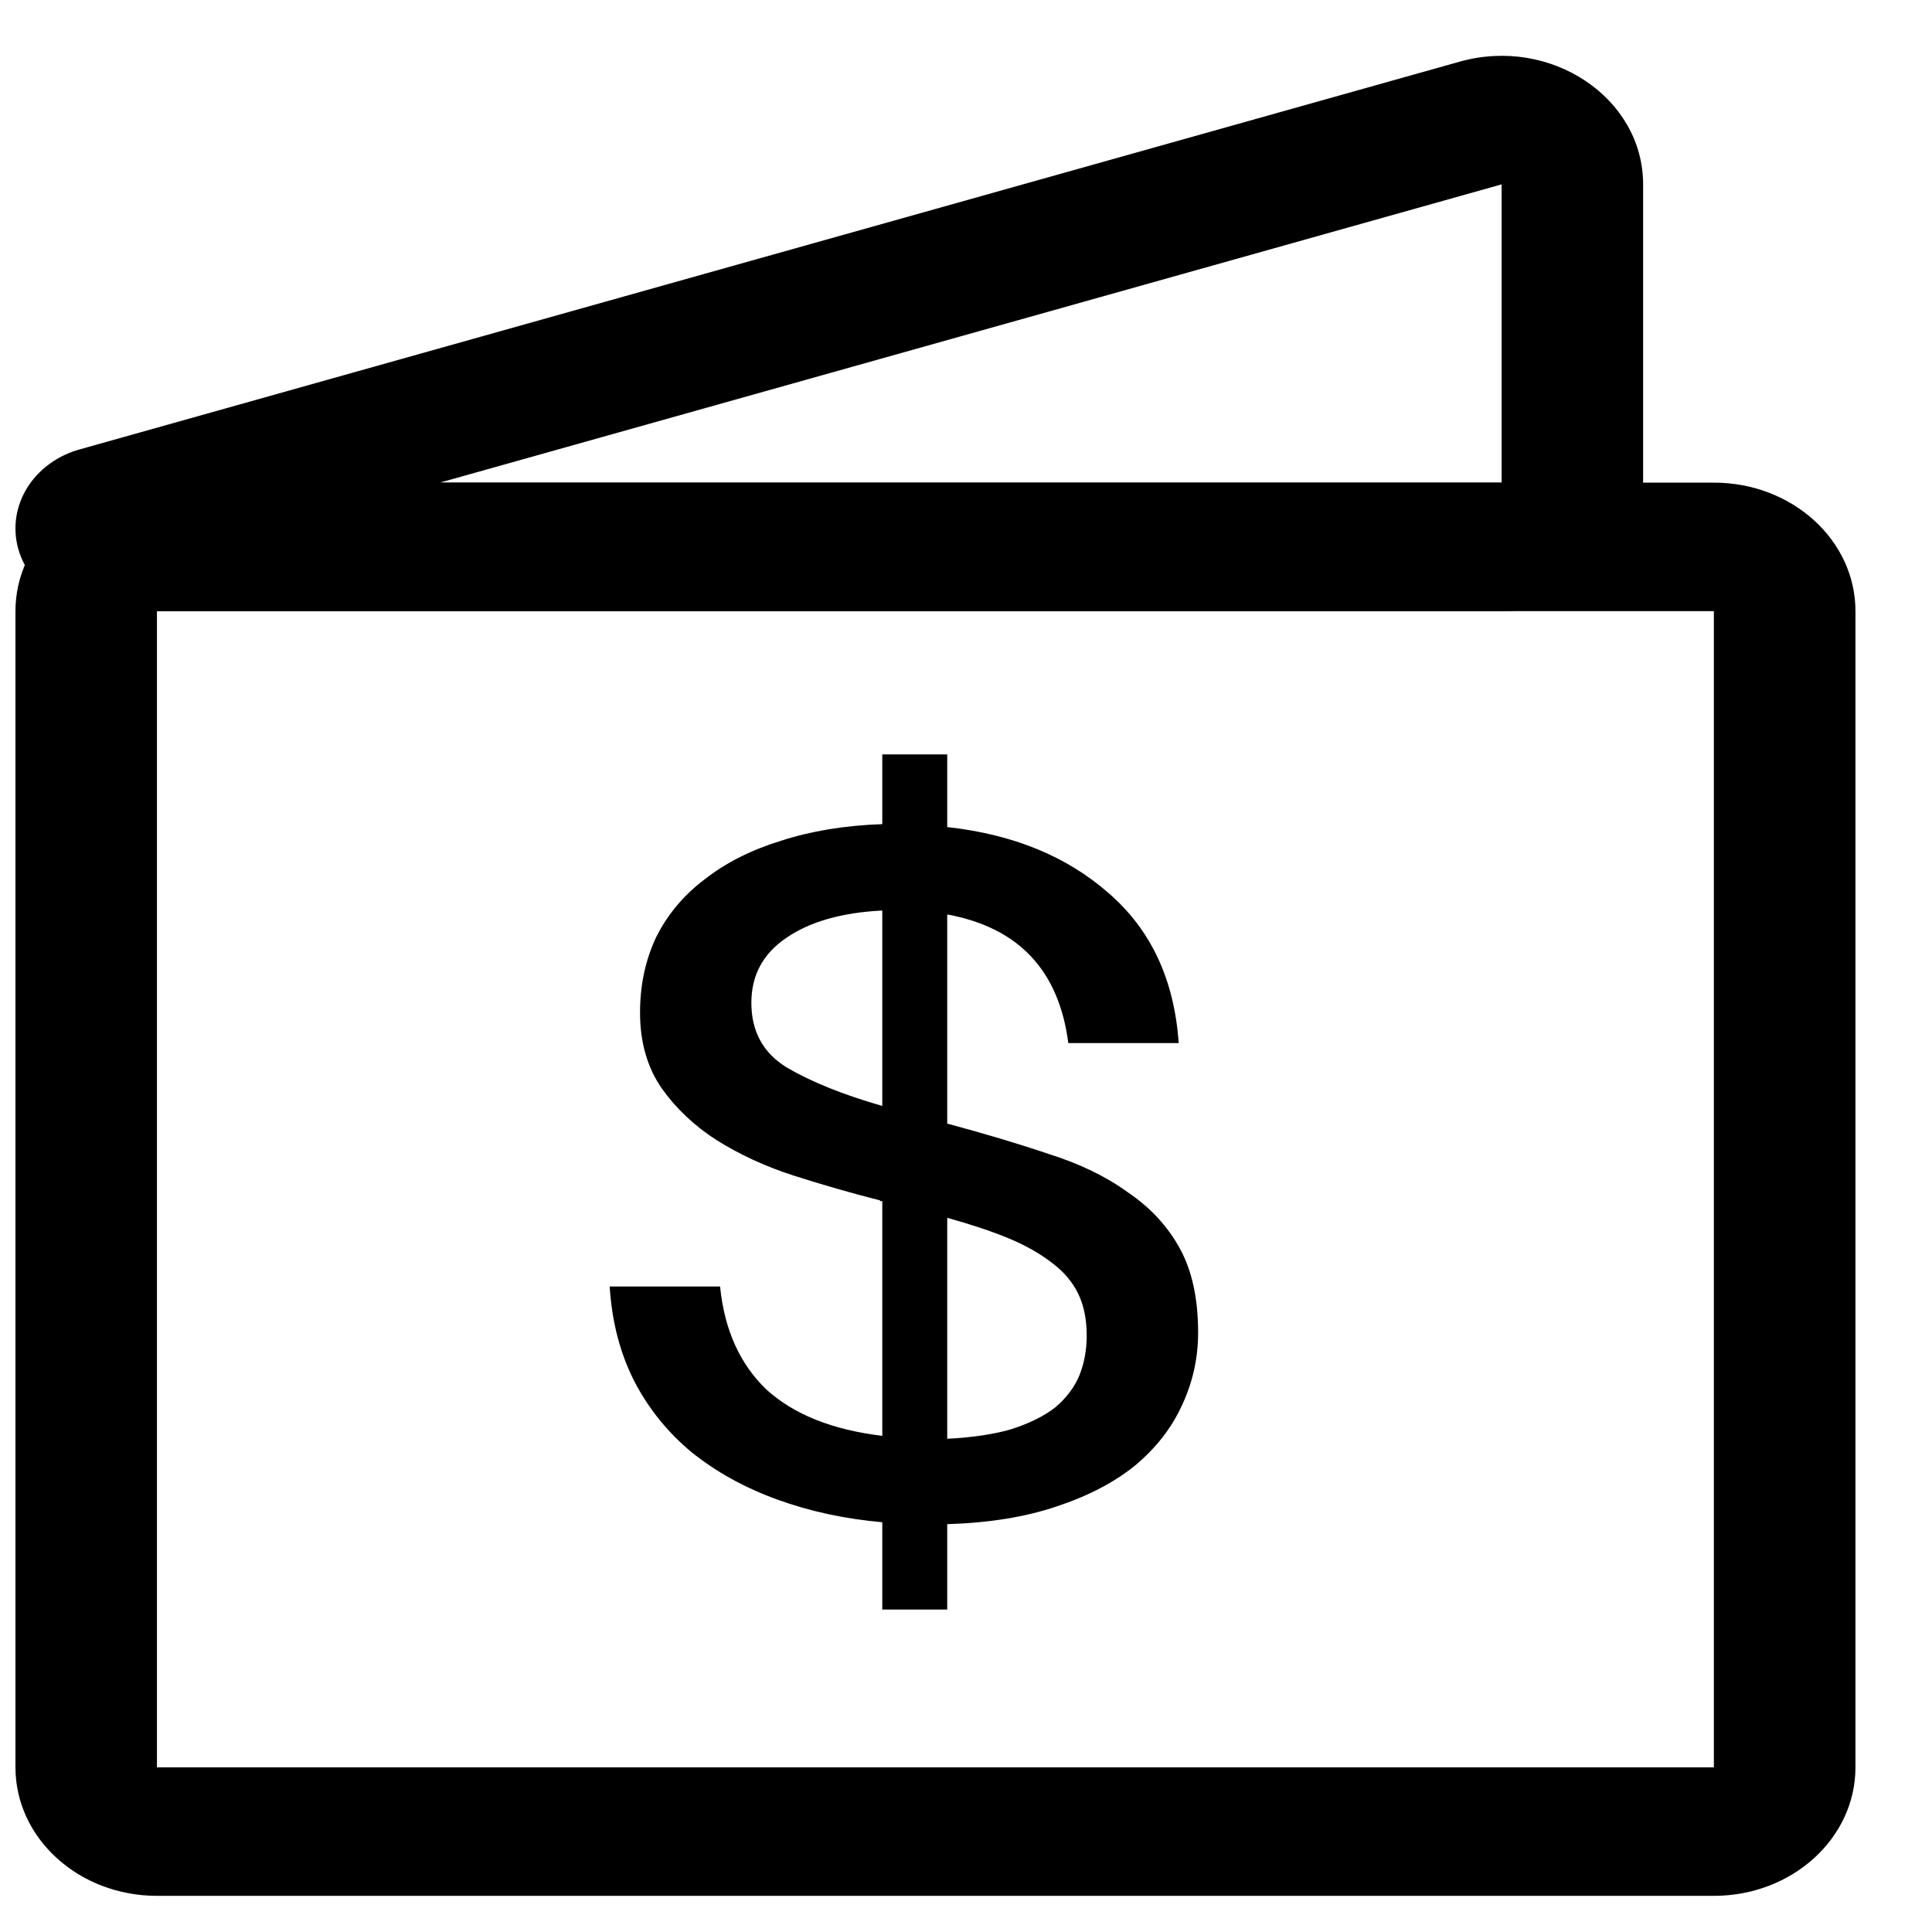
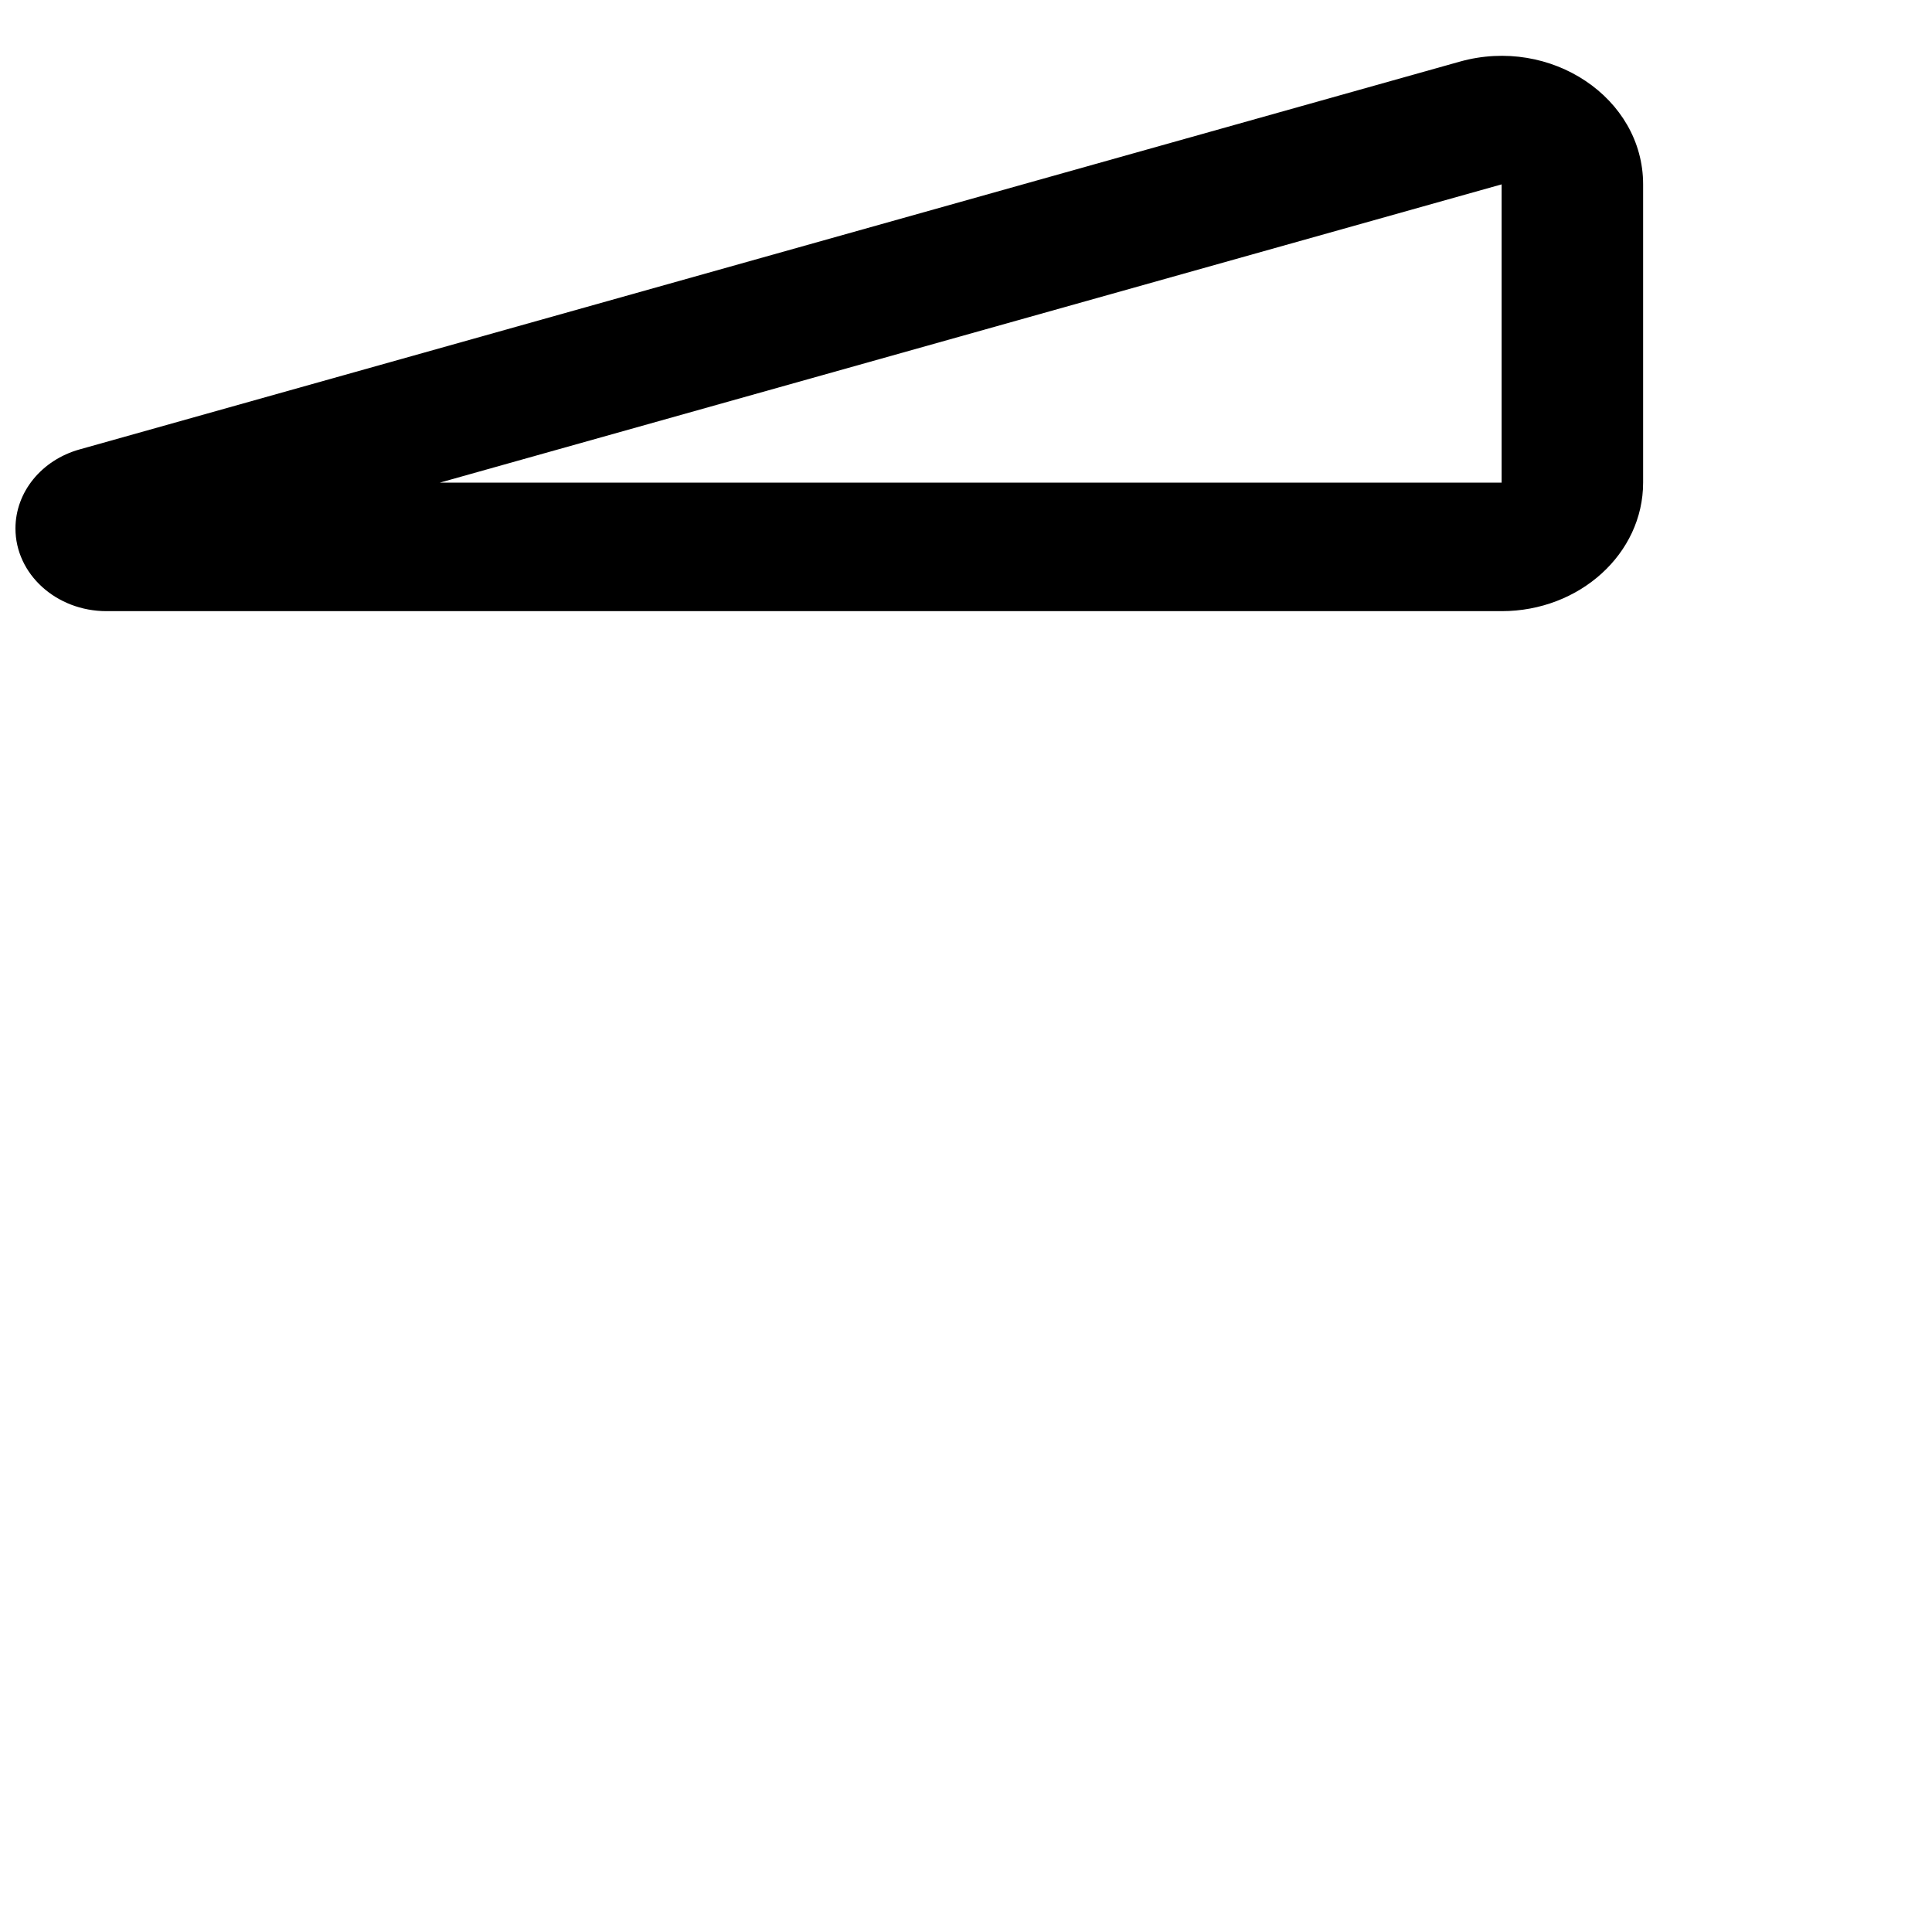
<svg xmlns="http://www.w3.org/2000/svg" width="21" height="21" viewBox="0 0 21 21" fill="none">
-   <path fill-rule="evenodd" clip-rule="evenodd" d="M0.168 6.643C0.168 5.871 0.857 5.246 1.706 5.246H18.629C19.479 5.246 20.168 5.871 20.168 6.643V19.21C20.168 19.982 19.479 20.607 18.629 20.607H1.706C0.857 20.607 0.168 19.982 0.168 19.21V6.643ZM18.629 6.643H1.706V19.21H18.629V6.643Z" fill="black" />
  <path fill-rule="evenodd" clip-rule="evenodd" d="M15.867 0.67C16.857 0.392 17.86 1.064 17.86 2.004V5.246C17.86 6.017 17.171 6.643 16.322 6.643H1.158C0.611 6.643 0.168 6.24 0.168 5.744C0.168 5.349 0.451 5.001 0.865 4.885L15.867 0.67ZM4.781 5.246H16.322L16.322 2.004L4.781 5.246Z" fill="black" />
-   <path d="M9.59 16.546C9.183 16.51 8.802 16.428 8.45 16.3C8.097 16.172 7.787 16.001 7.521 15.788C7.262 15.574 7.054 15.318 6.898 15.02C6.741 14.714 6.651 14.369 6.627 13.984H7.827C7.874 14.454 8.042 14.827 8.332 15.105C8.63 15.375 9.049 15.542 9.59 15.607V13.056C9.582 13.056 9.574 13.056 9.567 13.056C9.567 13.049 9.563 13.045 9.555 13.045C9.249 12.967 8.94 12.878 8.626 12.778C8.32 12.679 8.042 12.551 7.791 12.394C7.548 12.238 7.348 12.049 7.192 11.829C7.035 11.601 6.957 11.327 6.957 11.007C6.957 10.708 7.015 10.434 7.133 10.185C7.258 9.936 7.435 9.726 7.662 9.556C7.889 9.378 8.164 9.239 8.485 9.14C8.814 9.033 9.183 8.972 9.59 8.958V8.2H10.296V8.99C11.009 9.068 11.593 9.307 12.047 9.705C12.51 10.104 12.764 10.648 12.812 11.338H11.612C11.51 10.548 11.072 10.082 10.296 9.94V12.213C10.695 12.32 11.064 12.43 11.401 12.544C11.738 12.65 12.024 12.789 12.259 12.96C12.502 13.124 12.69 13.326 12.823 13.568C12.957 13.81 13.023 14.116 13.023 14.486C13.023 14.763 12.964 15.027 12.847 15.276C12.737 15.518 12.569 15.735 12.341 15.927C12.114 16.112 11.828 16.261 11.483 16.375C11.146 16.489 10.75 16.553 10.296 16.567V17.495H9.59V16.546ZM8.167 10.9C8.167 11.213 8.297 11.448 8.555 11.605C8.822 11.761 9.167 11.9 9.59 12.021V9.897C9.151 9.919 8.802 10.018 8.544 10.196C8.293 10.367 8.167 10.602 8.167 10.9ZM10.296 15.639C10.578 15.624 10.813 15.589 11.001 15.532C11.197 15.468 11.354 15.389 11.471 15.297C11.589 15.197 11.675 15.084 11.73 14.956C11.785 14.82 11.812 14.675 11.812 14.518C11.812 14.34 11.781 14.187 11.718 14.059C11.655 13.931 11.561 13.821 11.436 13.728C11.31 13.629 11.154 13.54 10.966 13.461C10.778 13.383 10.554 13.309 10.296 13.237V15.639Z" fill="black" />
</svg>